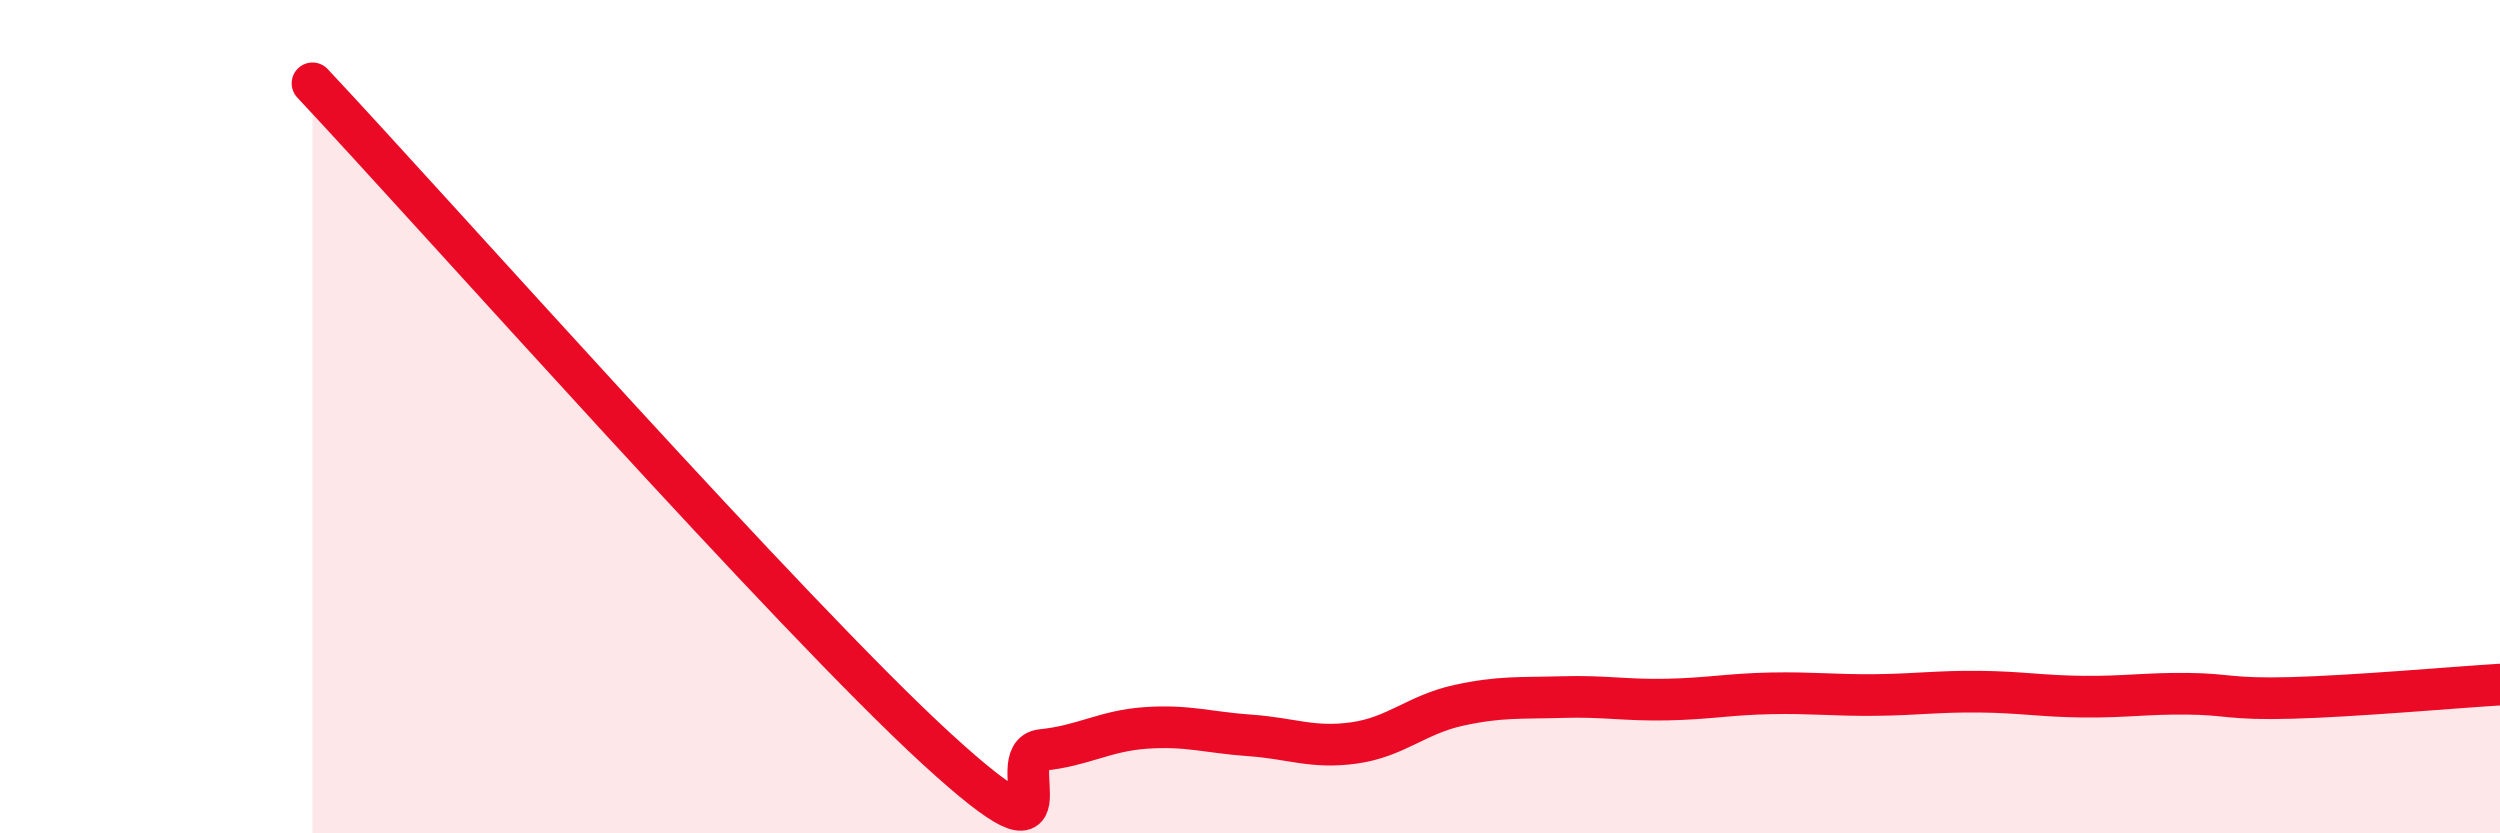
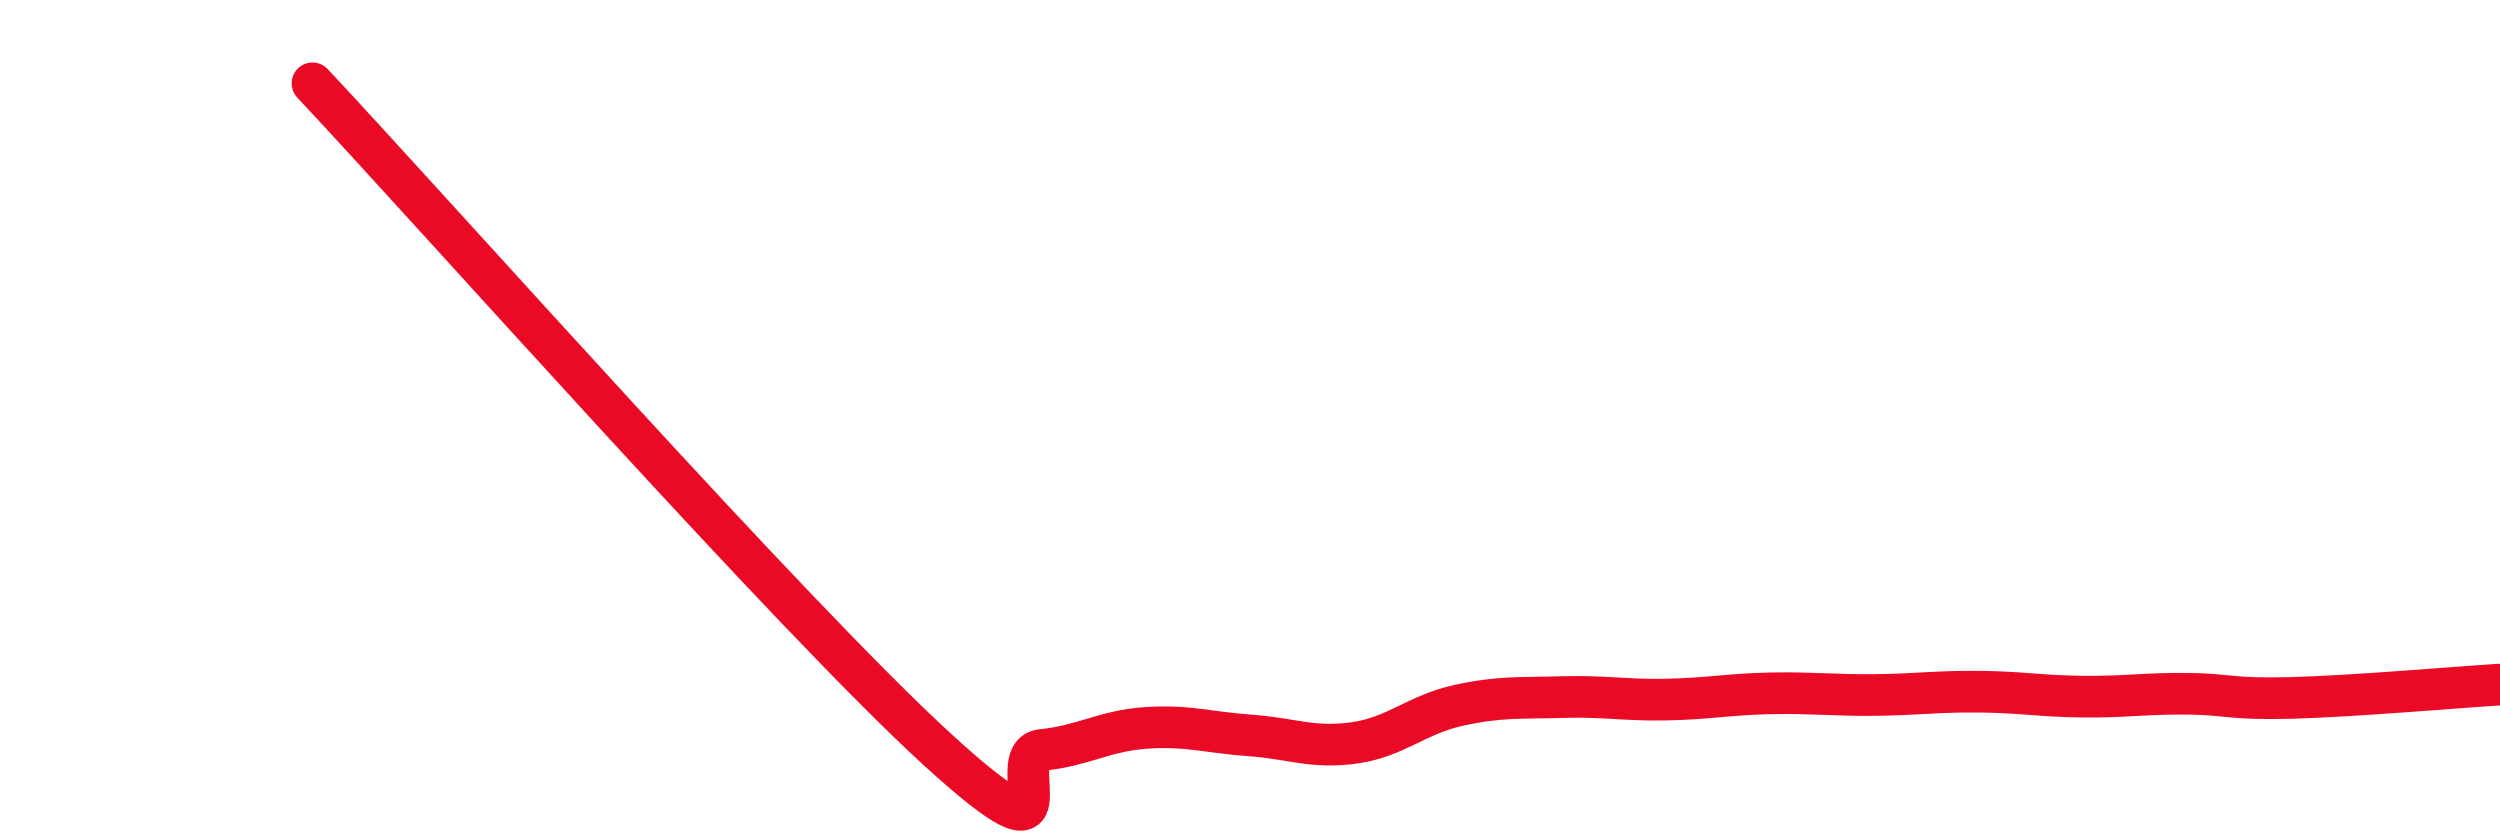
<svg xmlns="http://www.w3.org/2000/svg" width="60" height="20" viewBox="0 0 60 20">
-   <path d="M 7.5,2 C 10.5,5.2 19,14.79 22.5,17.99 C 26,21.19 24,18.1 25,18 C 26,17.9 26.5,17.54 27.5,17.47 C 28.5,17.4 29,17.58 30,17.65 C 31,17.72 31.5,17.97 32.5,17.83 C 33.5,17.69 34,17.15 35,16.93 C 36,16.71 36.5,16.76 37.5,16.73 C 38.5,16.7 39,16.81 40,16.79 C 41,16.77 41.5,16.66 42.5,16.64 C 43.5,16.62 44,16.69 45,16.68 C 46,16.67 46.5,16.59 47.5,16.6 C 48.5,16.61 49,16.71 50,16.72 C 51,16.73 51.5,16.64 52.5,16.65 C 53.5,16.66 53.5,16.79 55,16.75 C 56.5,16.71 59,16.49 60,16.43L60 20L7.5 20Z" fill="#EB0A25" opacity="0.1" stroke-linecap="round" stroke-linejoin="round" />
  <path d="M 7.5,2 C 10.5,5.2 19,14.79 22.5,17.99 C 26,21.19 24,18.1 25,18 C 26,17.9 26.5,17.54 27.5,17.47 C 28.5,17.4 29,17.58 30,17.65 C 31,17.72 31.5,17.97 32.5,17.83 C 33.5,17.69 34,17.15 35,16.93 C 36,16.71 36.5,16.76 37.5,16.73 C 38.5,16.7 39,16.81 40,16.79 C 41,16.77 41.5,16.66 42.5,16.64 C 43.5,16.62 44,16.69 45,16.68 C 46,16.67 46.5,16.59 47.5,16.6 C 48.5,16.61 49,16.71 50,16.72 C 51,16.73 51.5,16.64 52.5,16.65 C 53.5,16.66 53.5,16.79 55,16.75 C 56.5,16.71 59,16.49 60,16.43" stroke="#EB0A25" stroke-width="1" fill="none" stroke-linecap="round" stroke-linejoin="round" />
</svg>